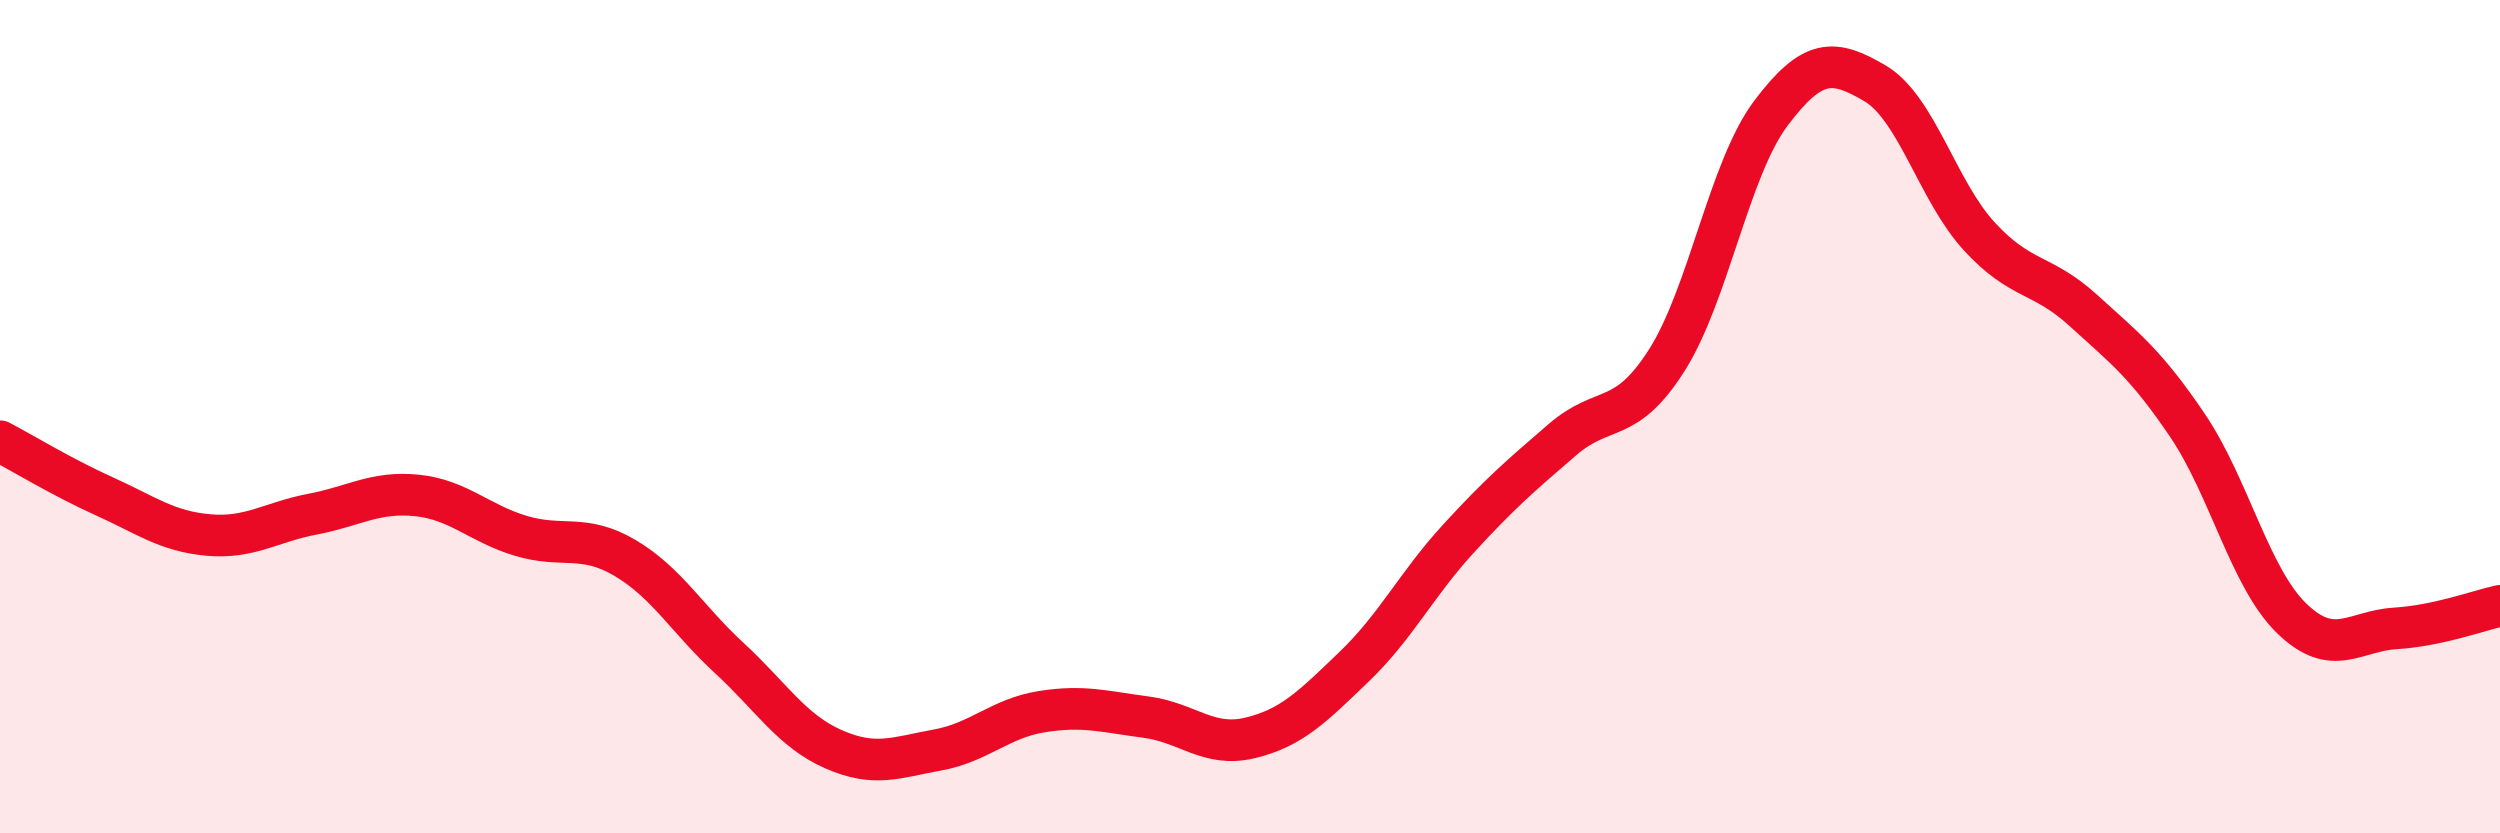
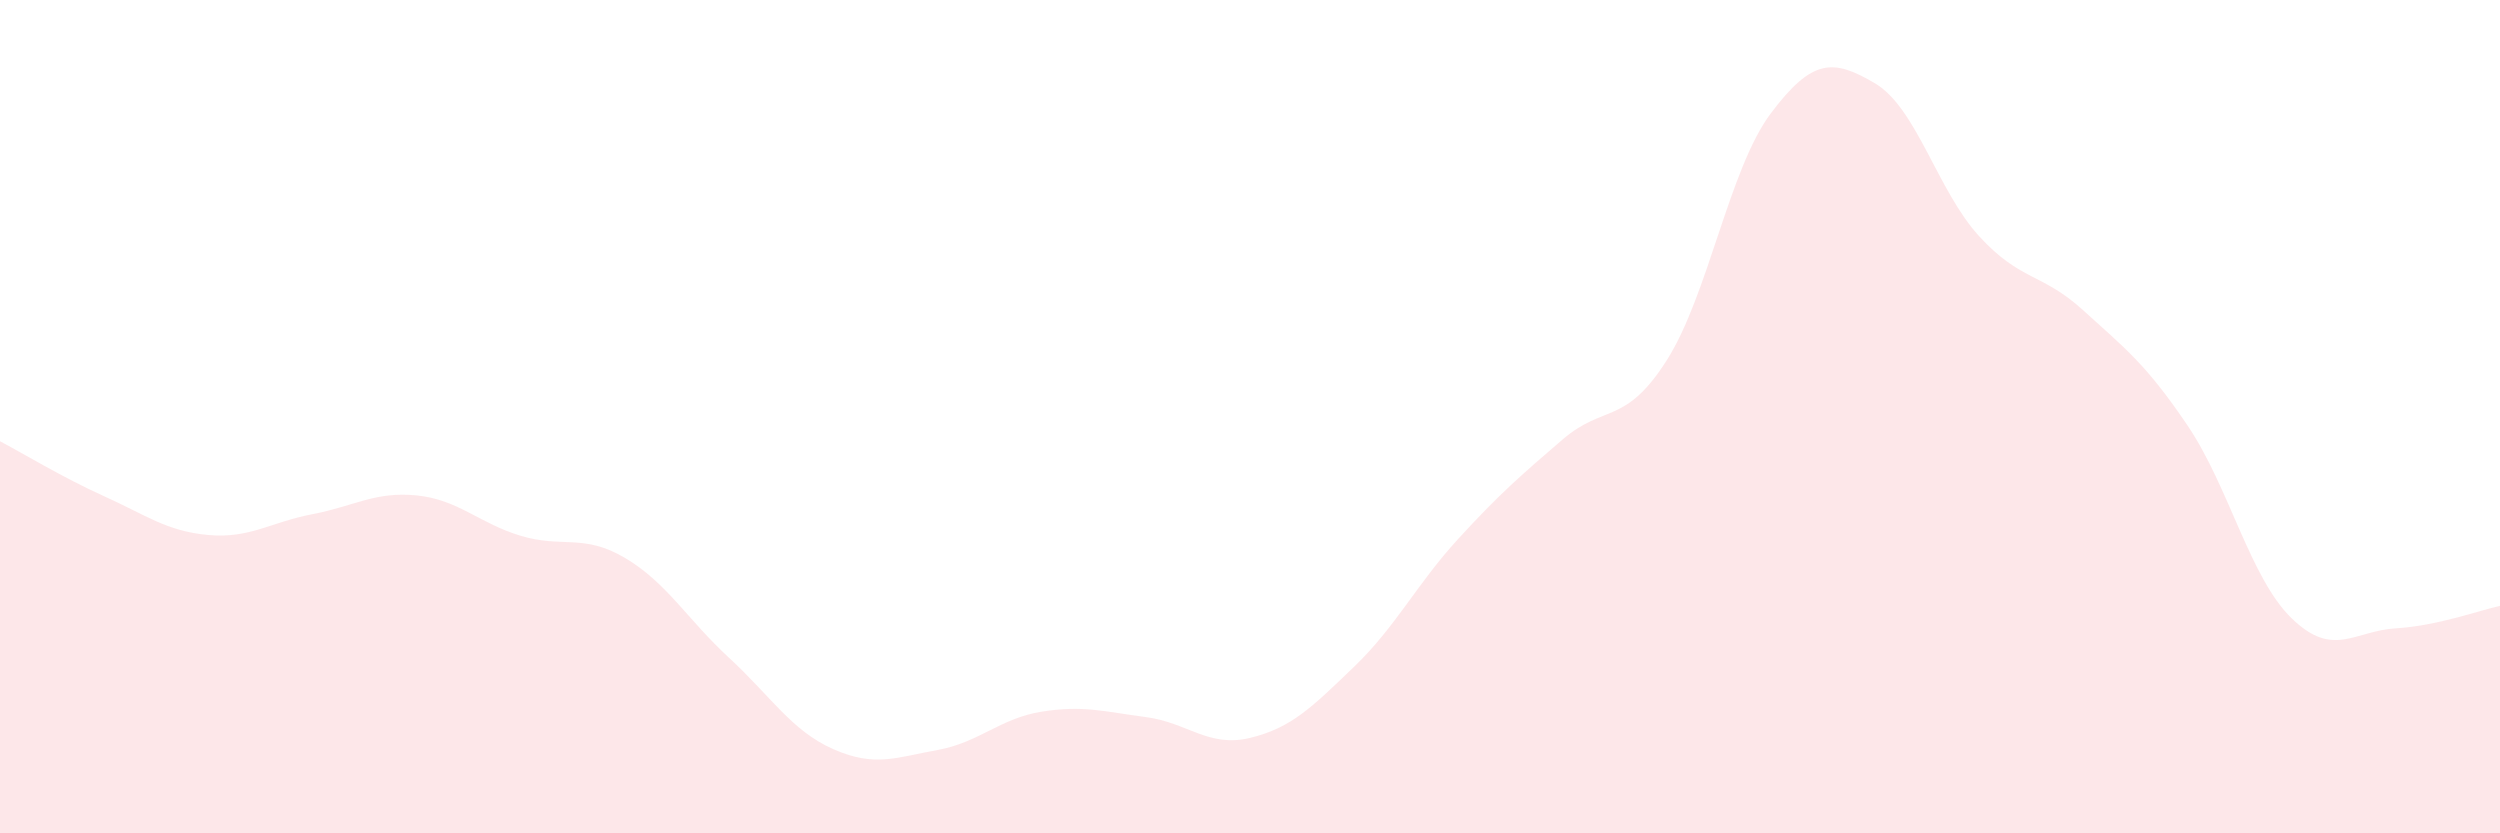
<svg xmlns="http://www.w3.org/2000/svg" width="60" height="20" viewBox="0 0 60 20">
  <path d="M 0,10.59 C 0.5,10.85 1.5,11.46 2.5,11.91 C 3.5,12.36 4,12.75 5,12.84 C 6,12.93 6.5,12.53 7.5,12.34 C 8.5,12.15 9,11.79 10,11.89 C 11,11.99 11.5,12.56 12.5,12.86 C 13.5,13.16 14,12.8 15,13.39 C 16,13.98 16.5,14.87 17.5,15.79 C 18.5,16.71 19,17.54 20,17.98 C 21,18.42 21.5,18.18 22.5,18 C 23.5,17.82 24,17.24 25,17.08 C 26,16.92 26.5,17.08 27.5,17.21 C 28.5,17.34 29,17.95 30,17.71 C 31,17.47 31.5,16.96 32.5,16 C 33.5,15.04 34,14.02 35,12.93 C 36,11.84 36.5,11.41 37.5,10.55 C 38.5,9.69 39,10.22 40,8.65 C 41,7.08 41.5,4.05 42.5,2.72 C 43.5,1.39 44,1.41 45,2 C 46,2.59 46.5,4.58 47.5,5.67 C 48.5,6.76 49,6.54 50,7.45 C 51,8.36 51.5,8.73 52.5,10.21 C 53.5,11.69 54,13.87 55,14.84 C 56,15.81 56.5,15.14 57.5,15.08 C 58.5,15.02 59.5,14.65 60,14.54L60 20L0 20Z" fill="#EB0A25" opacity="0.1" stroke-linecap="round" stroke-linejoin="round" />
-   <path d="M 0,10.59 C 0.5,10.85 1.5,11.46 2.5,11.91 C 3.5,12.36 4,12.75 5,12.84 C 6,12.93 6.5,12.53 7.5,12.34 C 8.5,12.15 9,11.79 10,11.89 C 11,11.99 11.5,12.56 12.5,12.86 C 13.5,13.16 14,12.8 15,13.39 C 16,13.98 16.5,14.87 17.5,15.79 C 18.5,16.71 19,17.54 20,17.98 C 21,18.42 21.5,18.18 22.5,18 C 23.5,17.82 24,17.24 25,17.08 C 26,16.92 26.5,17.08 27.5,17.21 C 28.5,17.34 29,17.95 30,17.71 C 31,17.47 31.5,16.96 32.5,16 C 33.5,15.04 34,14.02 35,12.93 C 36,11.84 36.5,11.41 37.5,10.55 C 38.5,9.69 39,10.22 40,8.65 C 41,7.08 41.5,4.05 42.5,2.72 C 43.5,1.39 44,1.41 45,2 C 46,2.59 46.5,4.58 47.5,5.67 C 48.5,6.76 49,6.54 50,7.45 C 51,8.36 51.5,8.73 52.5,10.21 C 53.5,11.69 54,13.87 55,14.84 C 56,15.81 56.5,15.14 57.5,15.08 C 58.5,15.02 59.5,14.65 60,14.54" stroke="#EB0A25" stroke-width="1" fill="none" stroke-linecap="round" stroke-linejoin="round" />
</svg>